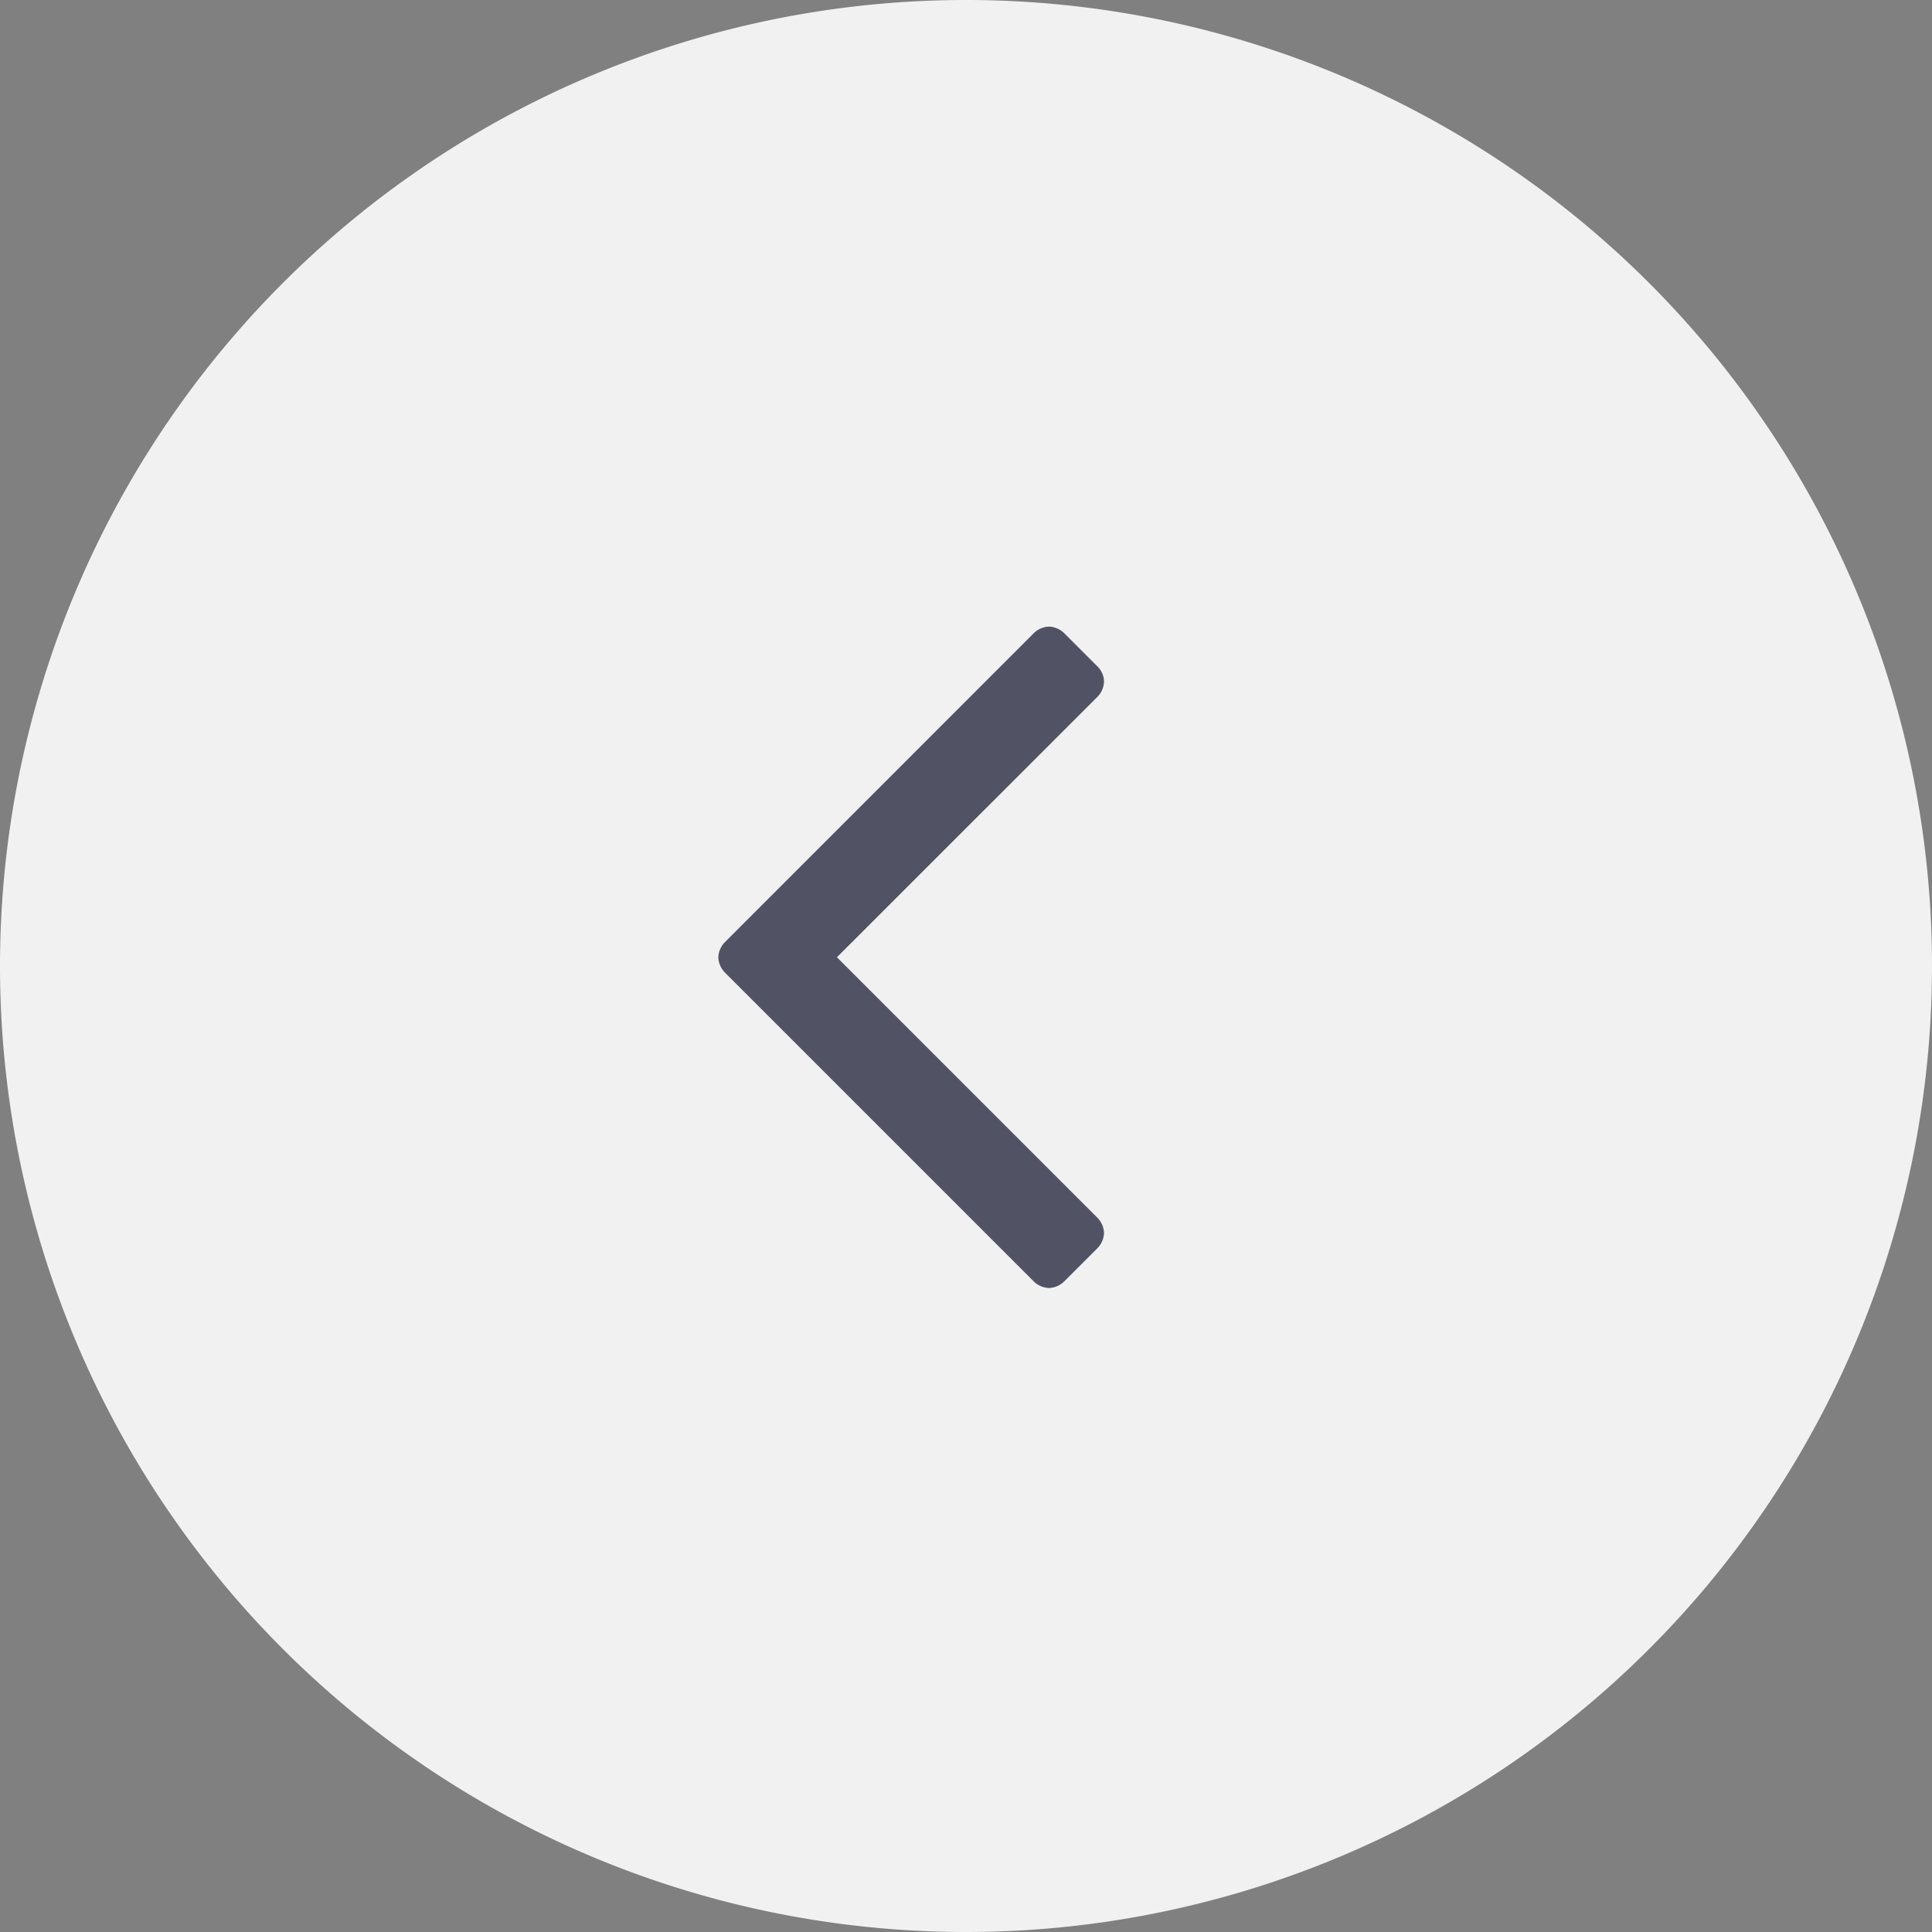
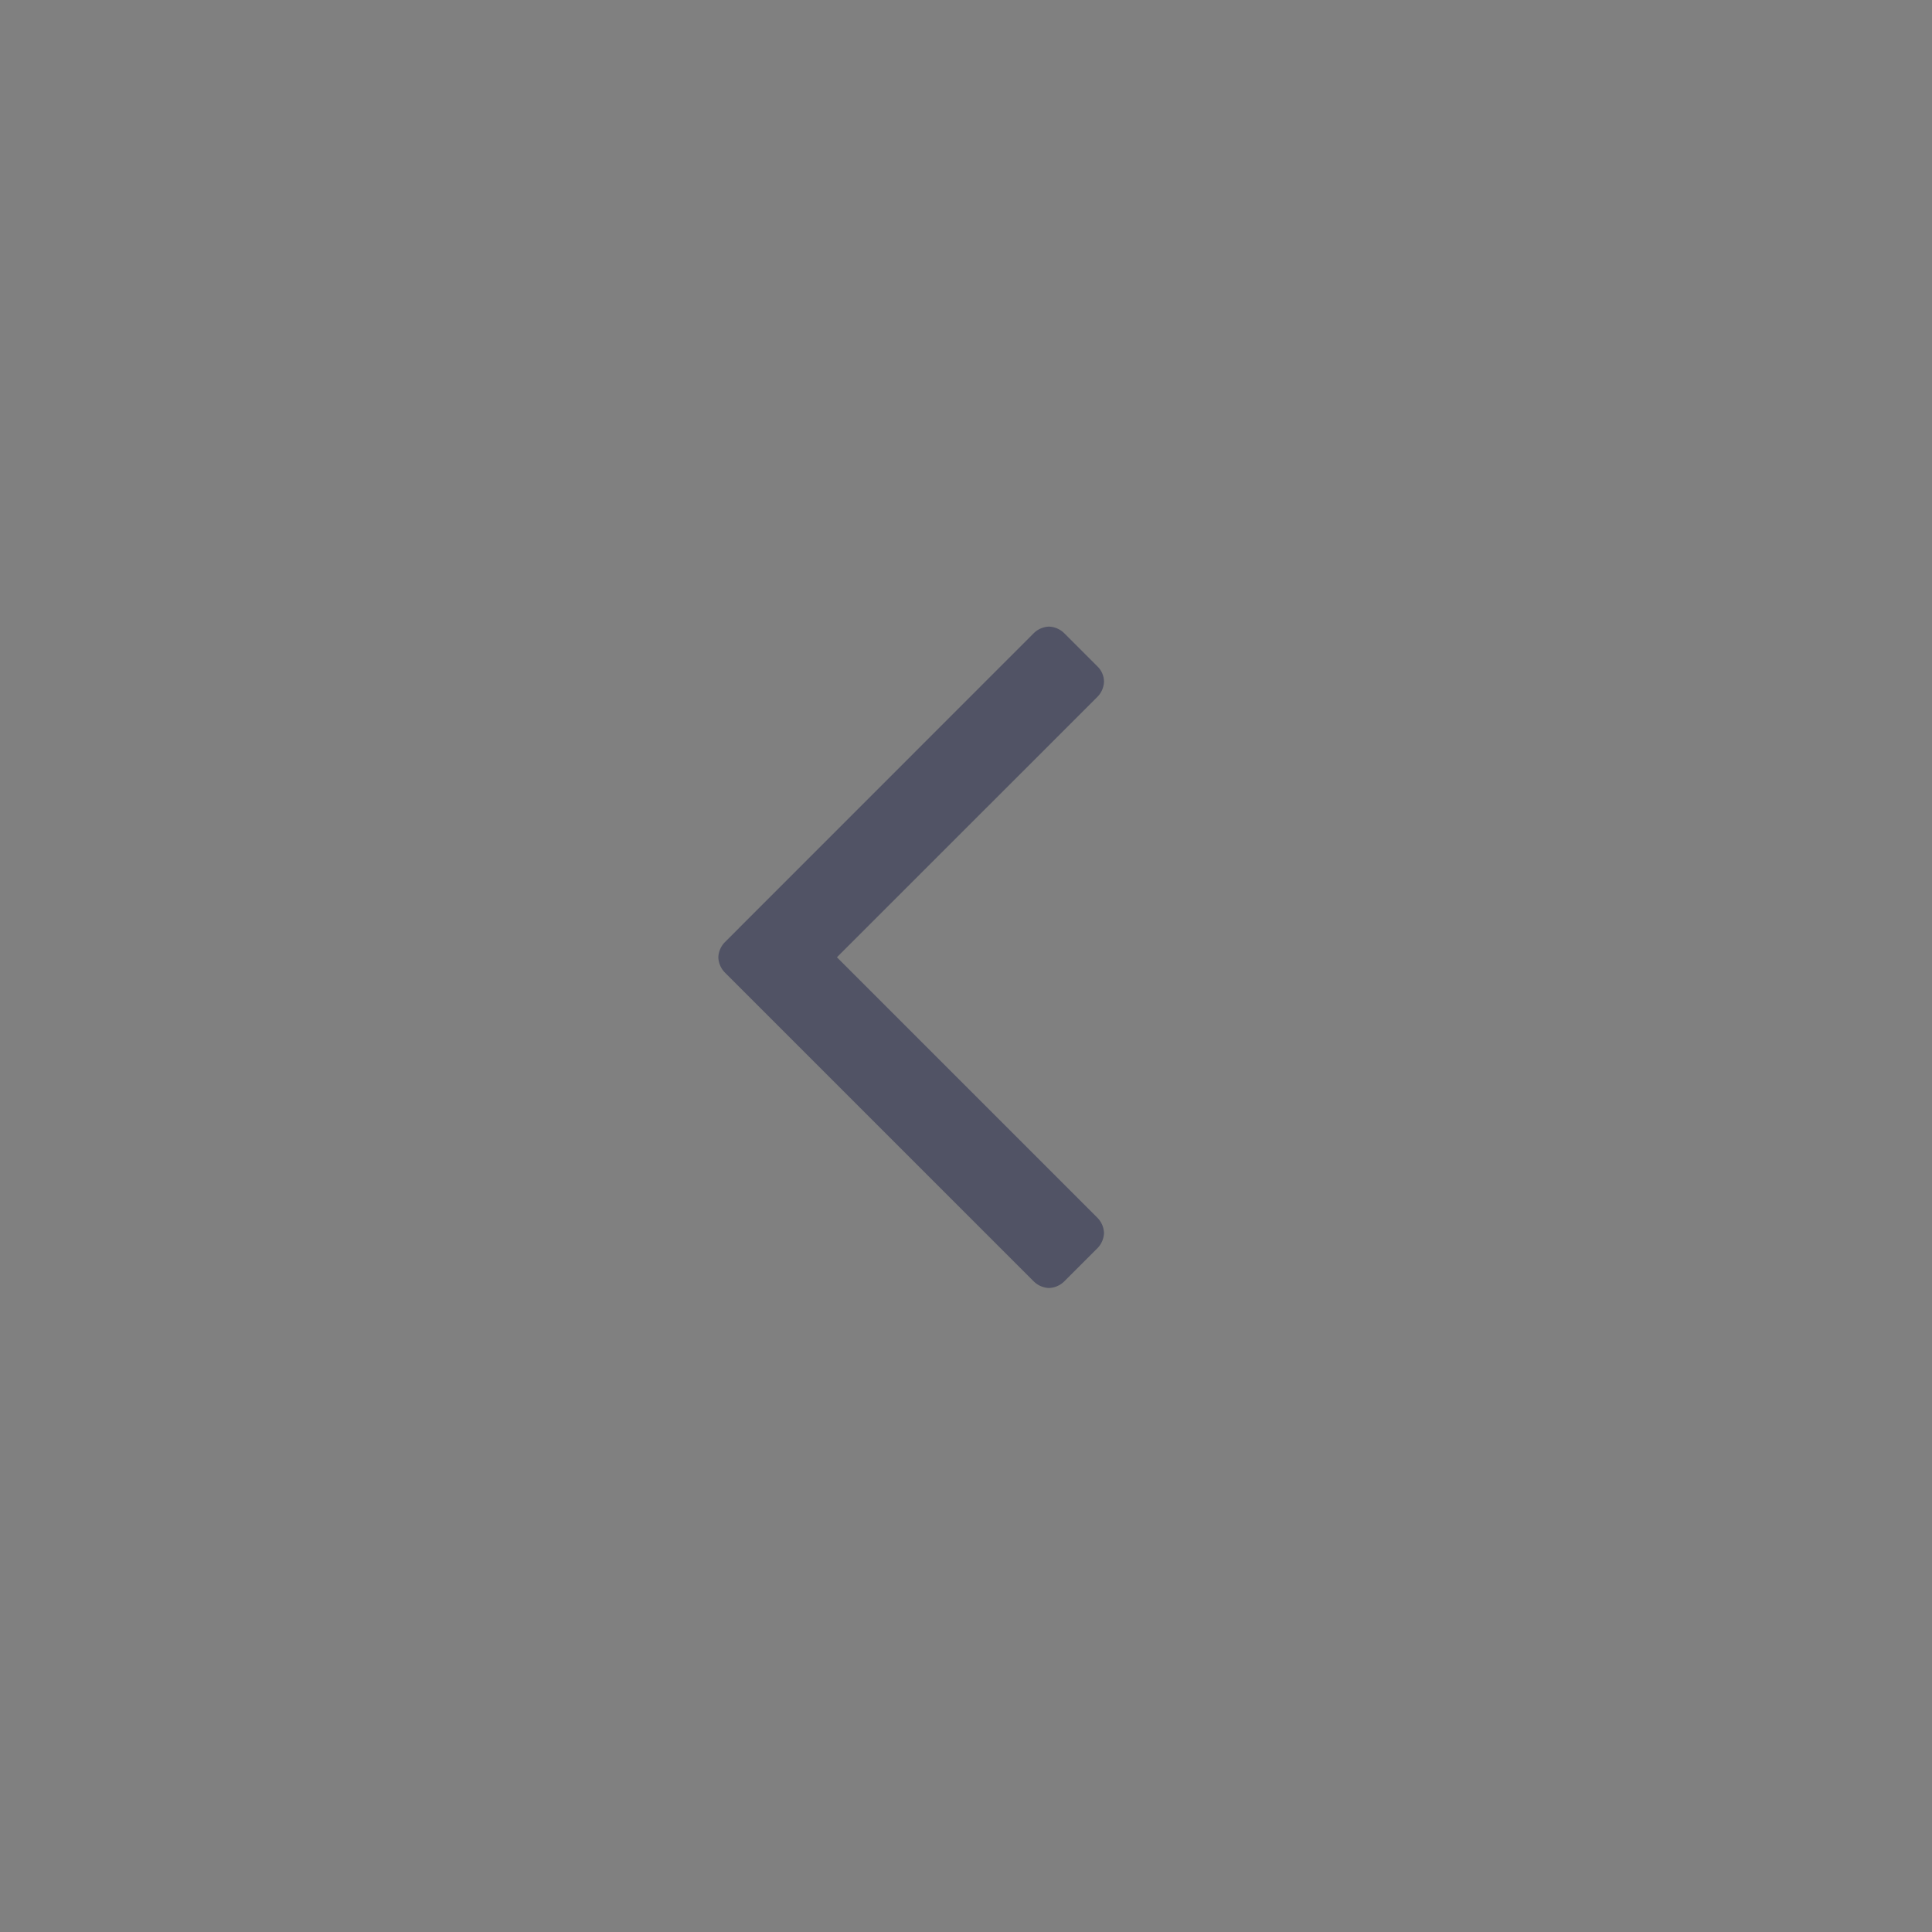
<svg xmlns="http://www.w3.org/2000/svg" viewBox="0 0 21 21">
  <rect x="0" y="0" width="21" height="21" fill="#808080" stroke="none" />
  <defs>
    <style>
      .cls-1 {
        fill: #f1f1f1;
      }

      .cls-2 {
        fill: #515365;
      }
    </style>
  </defs>
  <g id="Group_2845" data-name="Group 2845" transform="translate(307 1346) rotate(180)">
-     <path id="Path_258" data-name="Path 258" class="cls-1" d="M10.5,0A10.5,10.5,0,1,0,21,10.5,10.5,10.5,0,0,0,10.5,0Z" transform="translate(286 1325)" />
    <path id="Path_1494" data-name="Path 1494" class="cls-2" d="M8.22-11.228a.248.248,0,0,0-.072-.166l-.36-.36a.248.248,0,0,0-.166-.072.248.248,0,0,0-.166.072L4.625-8.923,1.795-11.754a.248.248,0,0,0-.166-.072.234.234,0,0,0-.166.072l-.36.36a.248.248,0,0,0-.072.166.248.248,0,0,0,.072.166L4.46-7.706a.248.248,0,0,0,.166.072.248.248,0,0,0,.166-.072l3.356-3.356A.248.248,0,0,0,8.22-11.228Z" transform="translate(306.826 1340.22) rotate(-90)" />
  </g>
</svg>